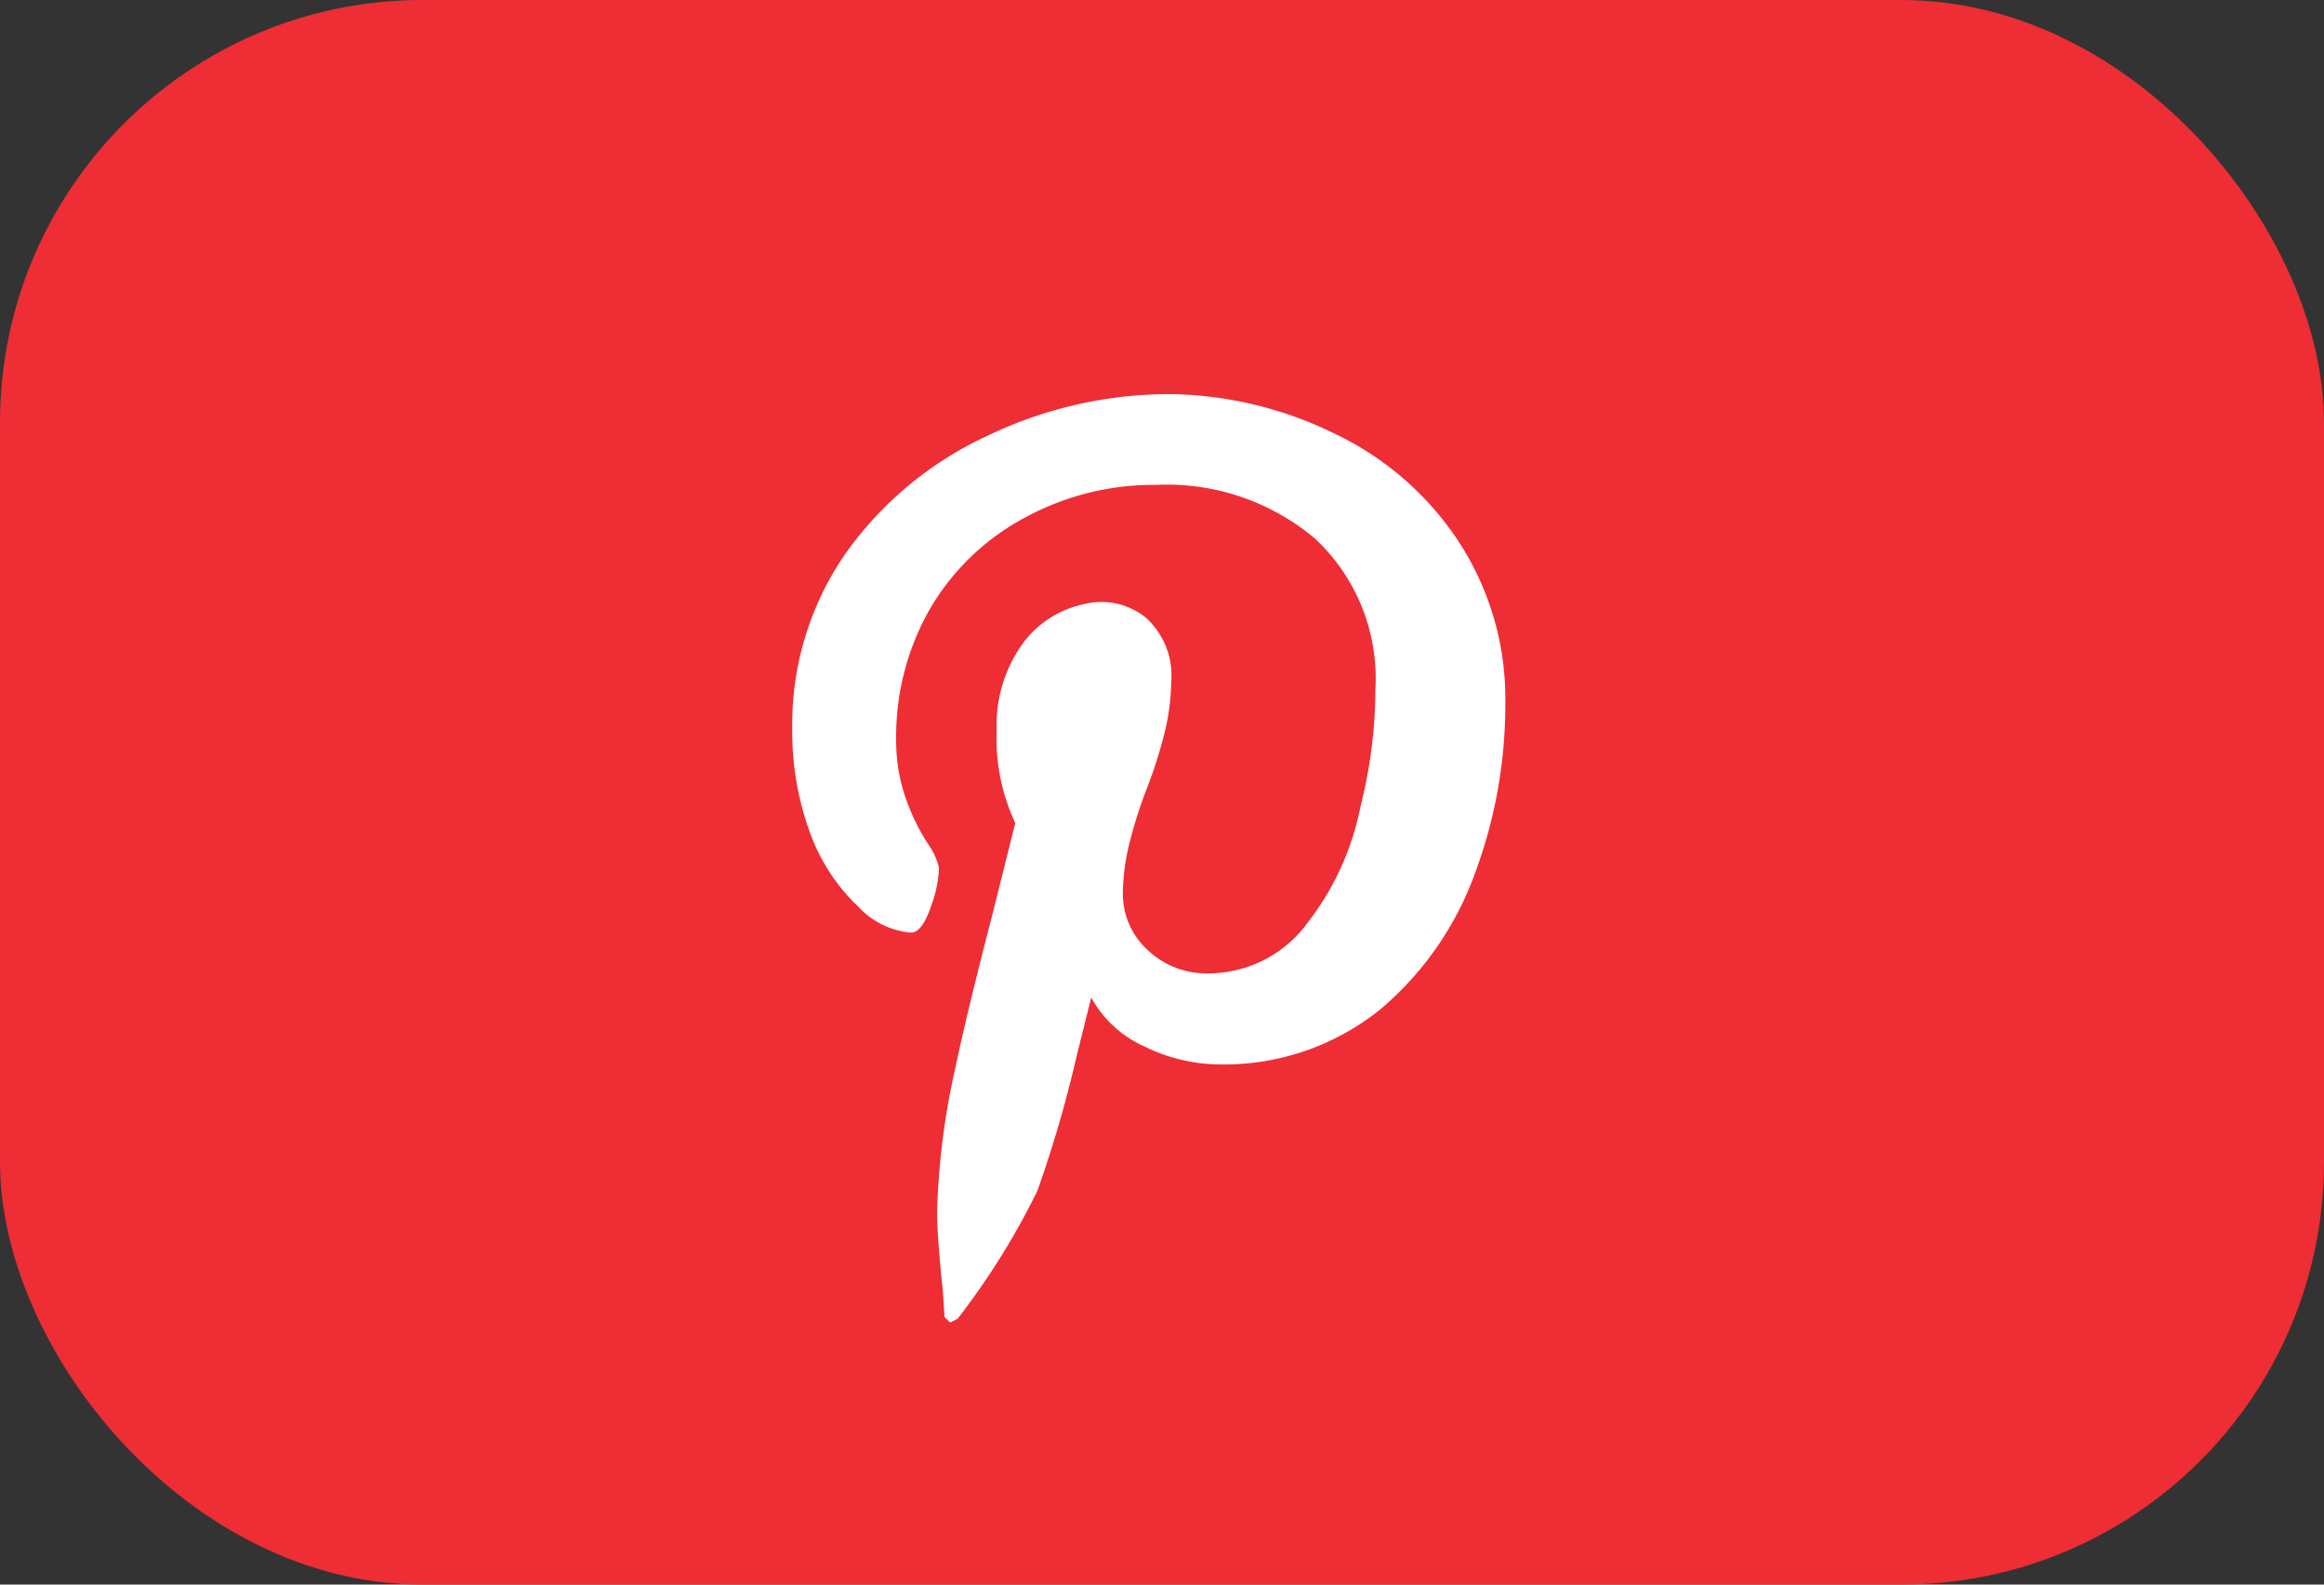
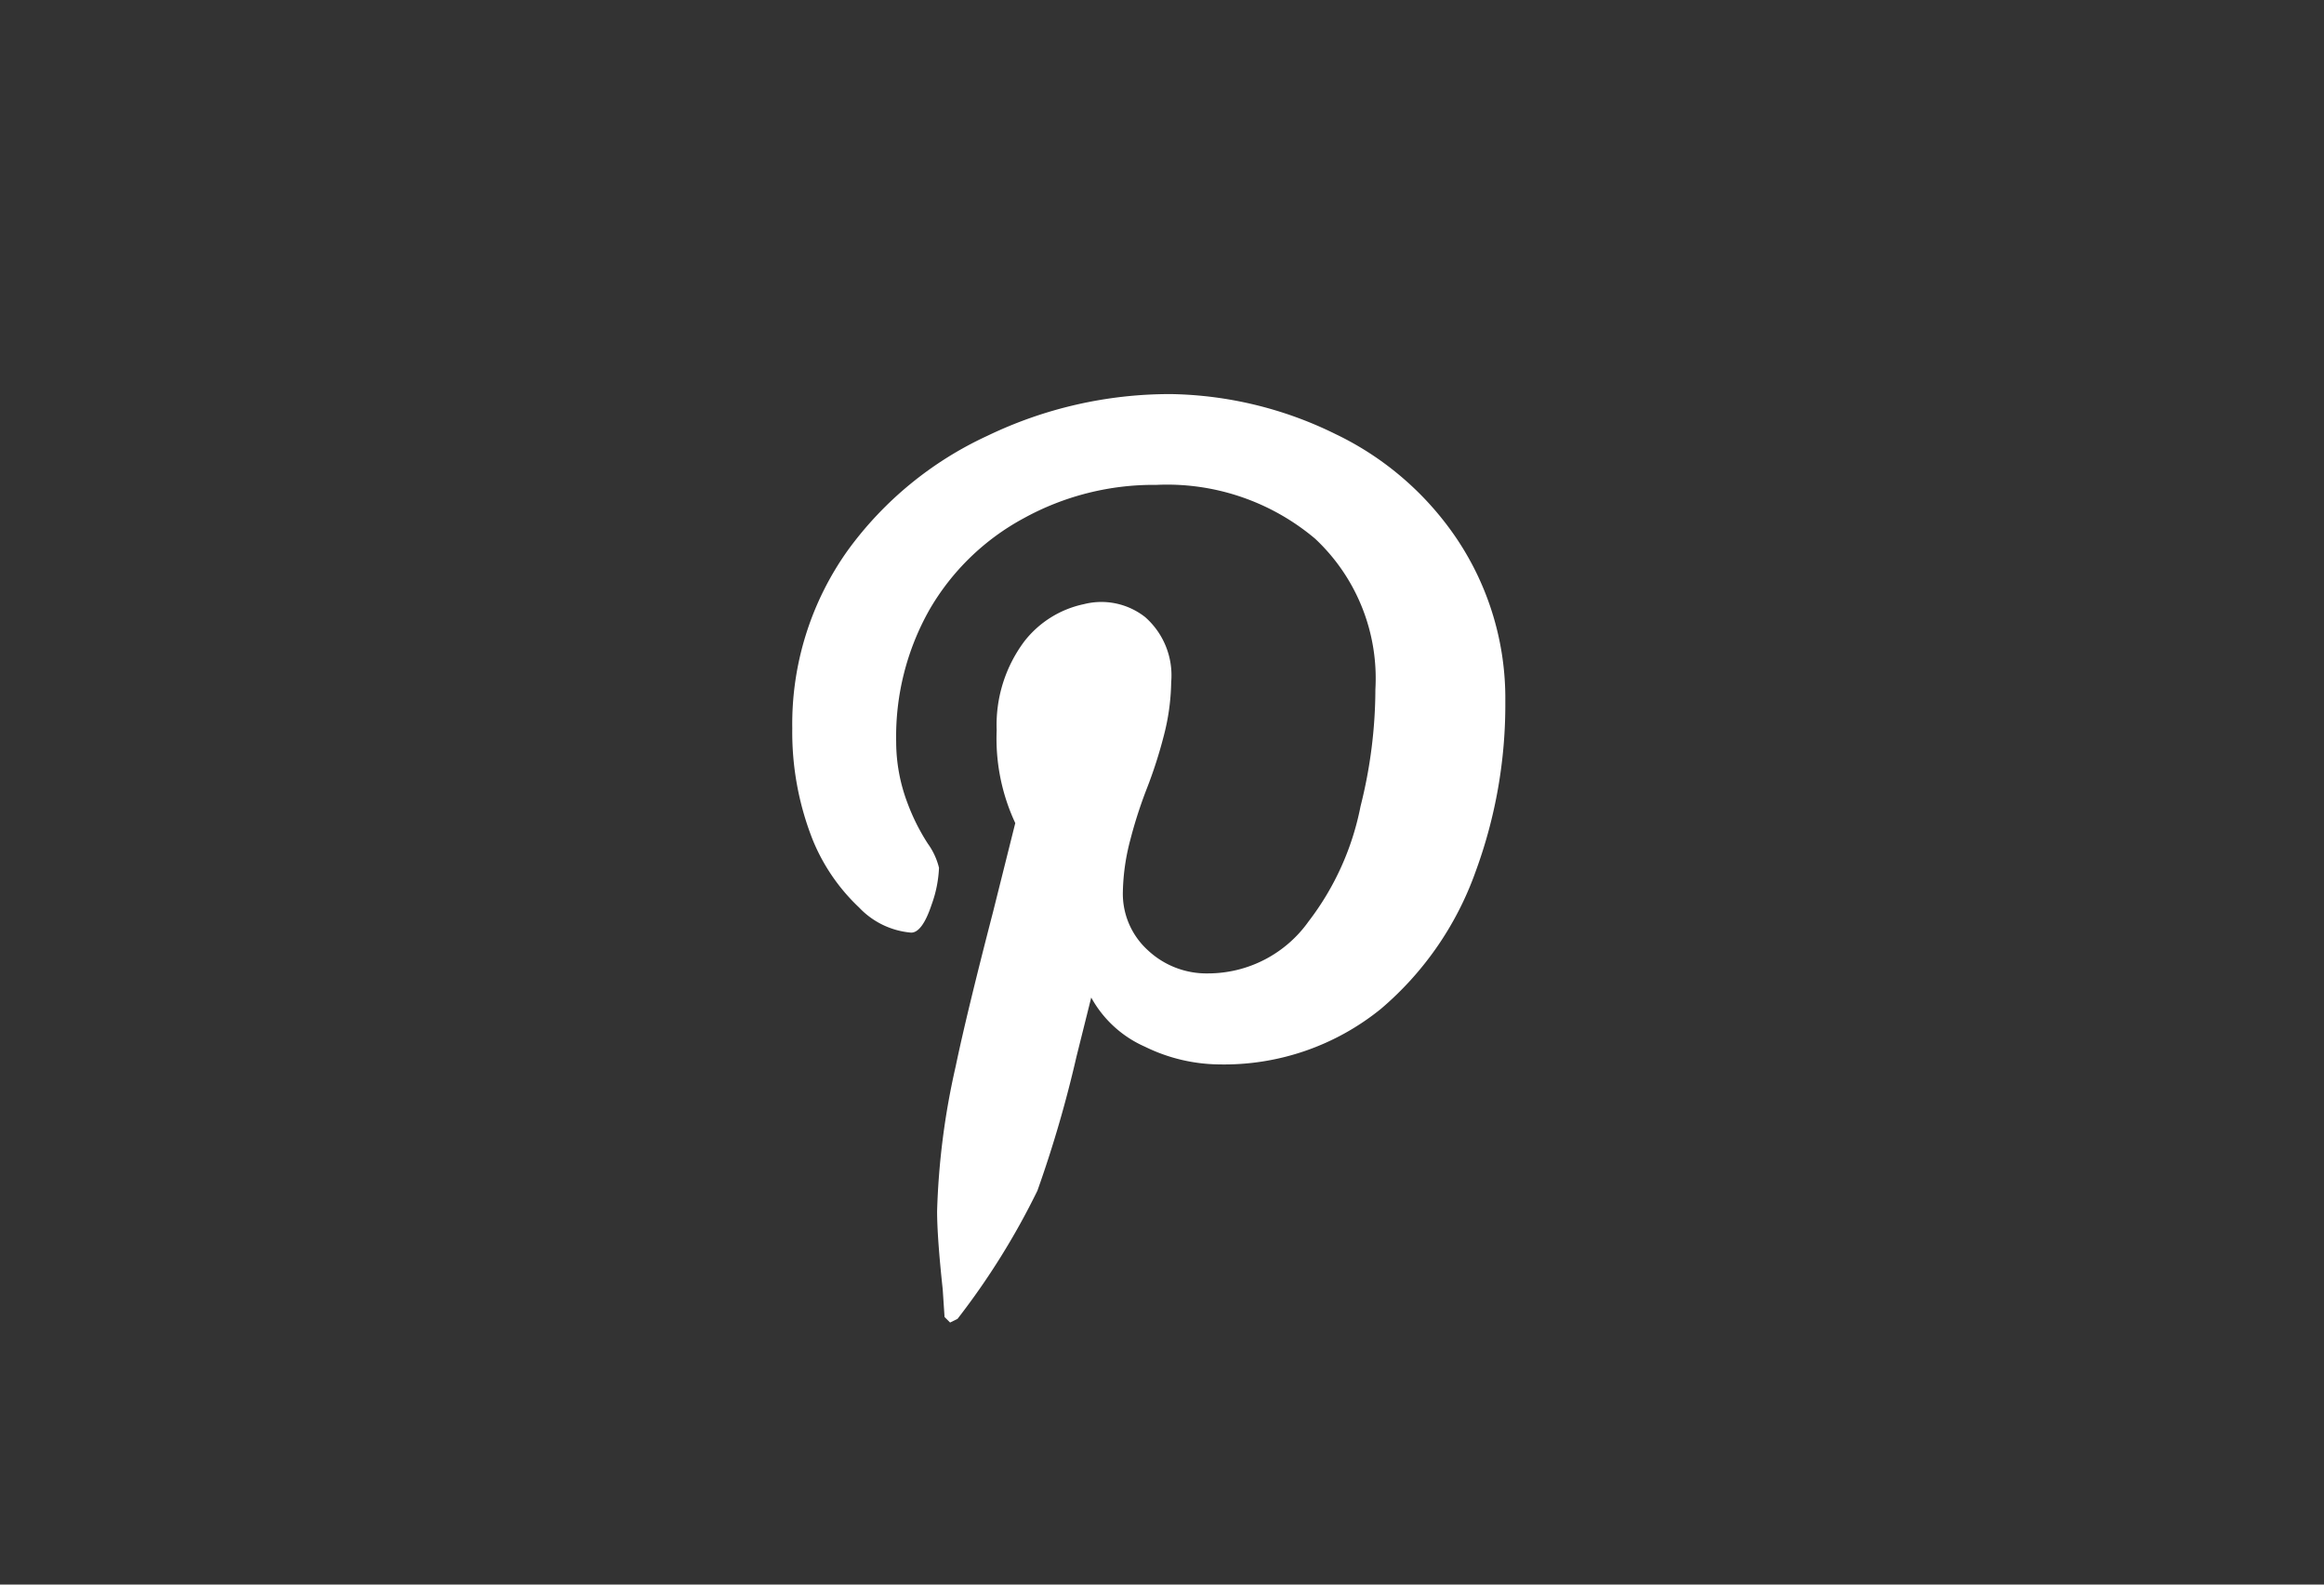
<svg xmlns="http://www.w3.org/2000/svg" id="Pinterest" width="44" height="30" viewBox="0 0 44 30">
  <rect x="0" y="0" width="44" height="30" fill="#333333" stroke="none" />
-   <rect id="Rectangle_248" data-name="Rectangle 248" width="44" height="30" rx="8" fill="#ee2d34" />
  <path id="Path_97" data-name="Path 97" d="M7.172-15.539a7.29,7.29,0,0,1,3.111.756,5.777,5.777,0,0,1,2.3,1.986A5.422,5.422,0,0,1,13.5-9.721,9.149,9.149,0,0,1,12.938-6.5a6.083,6.083,0,0,1-1.793,2.6A4.709,4.709,0,0,1,8.086-2.848,3.253,3.253,0,0,1,6.68-3.182a2.148,2.148,0,0,1-1.02-.932L5.379-2.988A22.7,22.7,0,0,1,4.641-.457,13.943,13.943,0,0,1,3.129,1.969l-.141.07-.105-.105-.035-.527Q2.742.422,2.742-.07a14.071,14.071,0,0,1,.352-2.742Q3.3-3.8,3.8-5.73l.422-1.687a3.778,3.778,0,0,1-.352-1.758,2.64,2.64,0,0,1,.527-1.687,1.932,1.932,0,0,1,1.125-.7,1.341,1.341,0,0,1,1.16.246,1.469,1.469,0,0,1,.492,1.23,4.241,4.241,0,0,1-.141,1.02,8.636,8.636,0,0,1-.316.984A8.636,8.636,0,0,0,6.4-7.1a4.132,4.132,0,0,0-.141.984A1.445,1.445,0,0,0,6.732-5.01a1.622,1.622,0,0,0,1.143.439,2.335,2.335,0,0,0,1.9-.984,5.221,5.221,0,0,0,.984-2.18,9.109,9.109,0,0,0,.281-2.215A3.619,3.619,0,0,0,9.9-12.8a4.346,4.346,0,0,0-3.006-1.02,5.1,5.1,0,0,0-2.514.633A4.565,4.565,0,0,0,2.6-11.461a4.879,4.879,0,0,0-.633,2.5A3.278,3.278,0,0,0,2.18-7.8a3.92,3.92,0,0,0,.387.773,1.309,1.309,0,0,1,.211.457,2.314,2.314,0,0,1-.141.7q-.176.527-.387.527a1.532,1.532,0,0,1-.984-.475A3.654,3.654,0,0,1,.387-7.1,5.542,5.542,0,0,1,0-9.211a5.661,5.661,0,0,1,1.055-3.375,6.772,6.772,0,0,1,2.637-2.162A7.962,7.962,0,0,1,7.172-15.539Z" transform="translate(15 23)" fill="#fff" />
</svg>